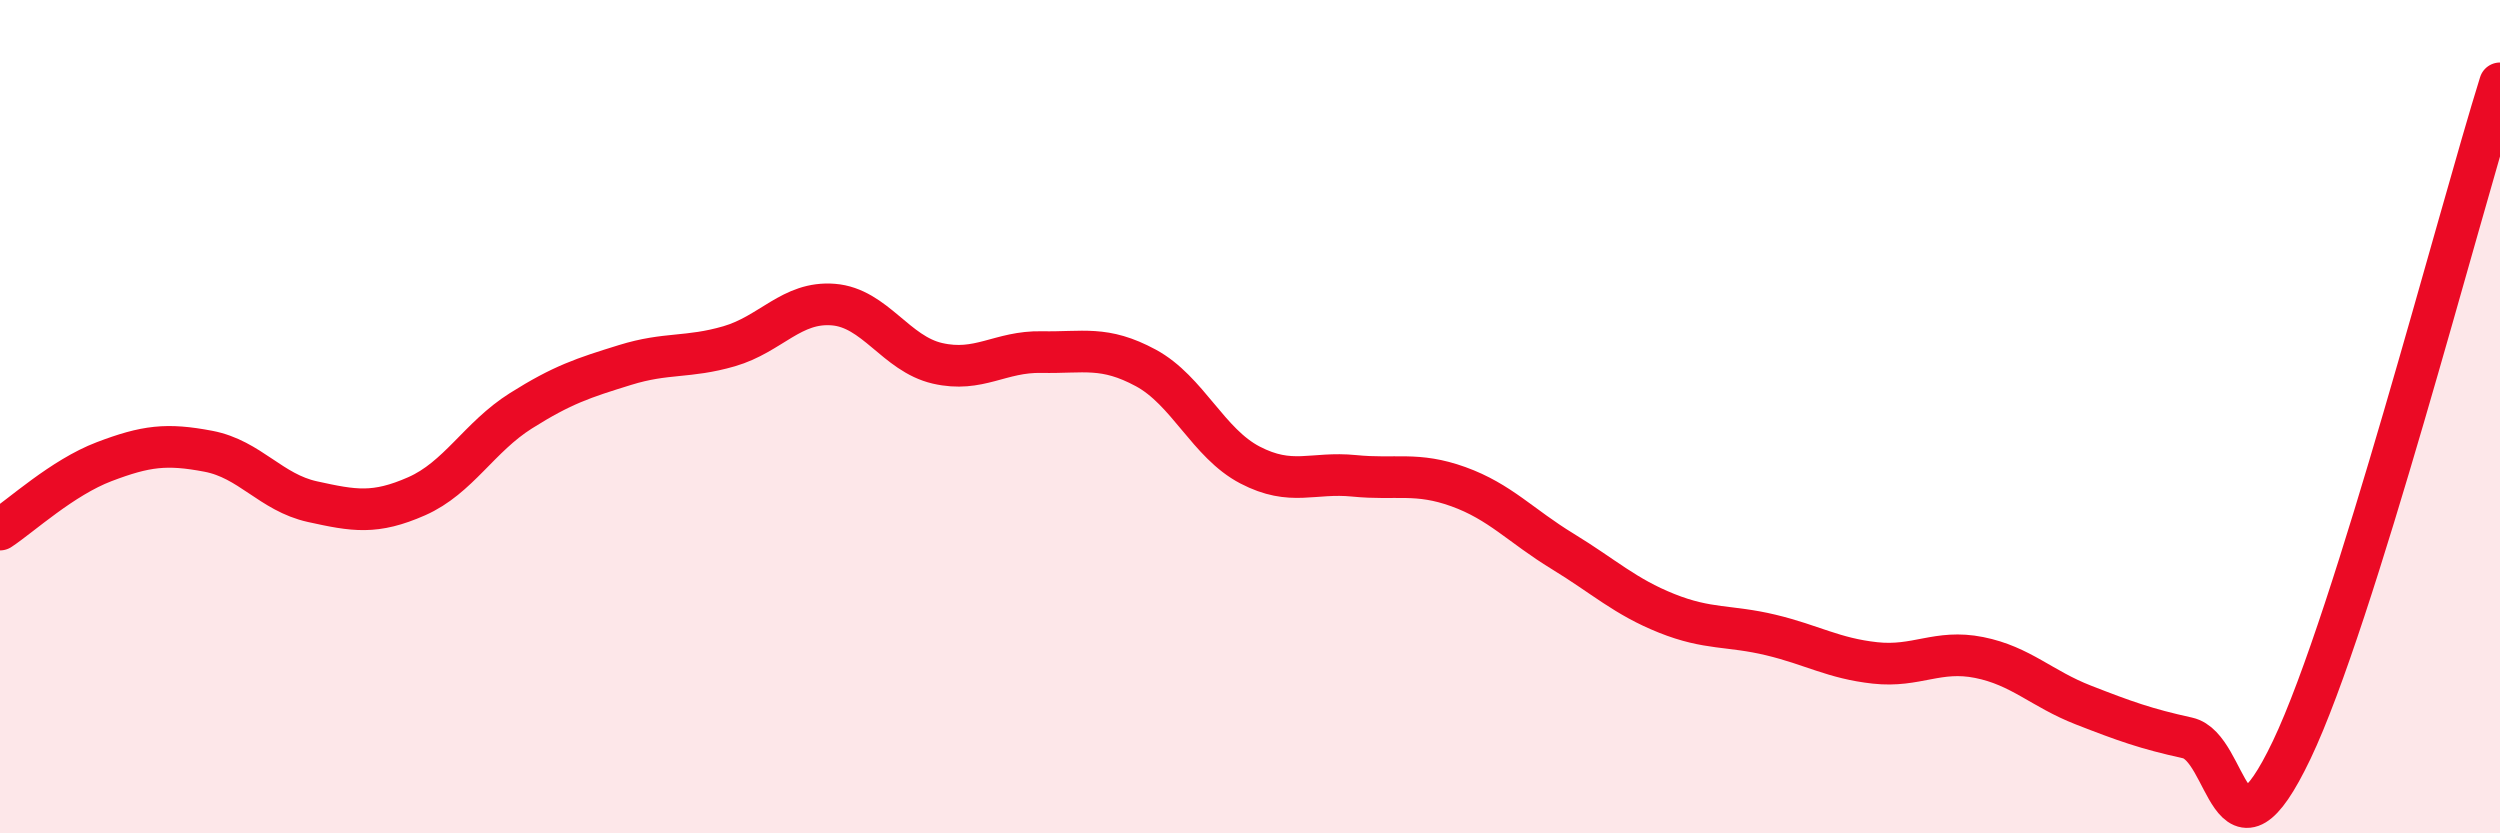
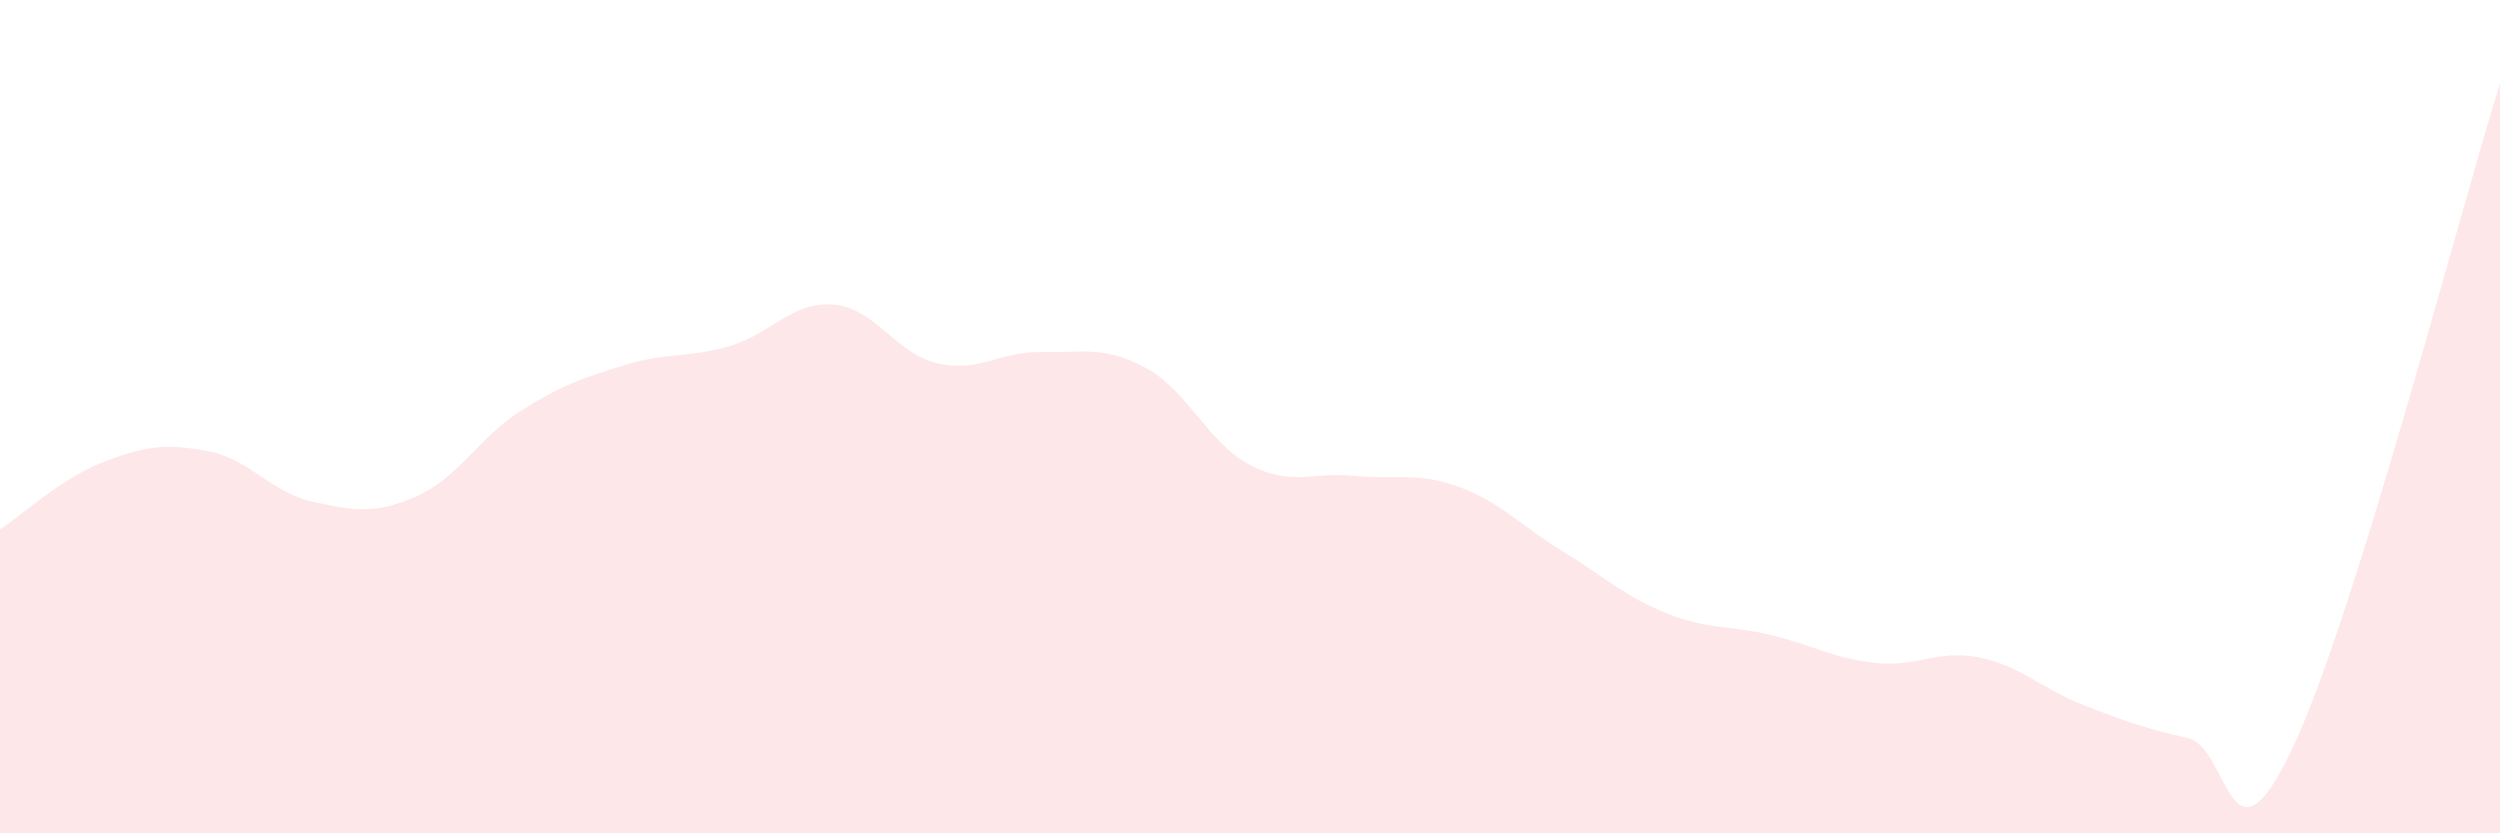
<svg xmlns="http://www.w3.org/2000/svg" width="60" height="20" viewBox="0 0 60 20">
  <path d="M 0,12.71 C 0.5,12.38 1.5,11.46 2.5,11.08 C 3.5,10.7 4,10.64 5,10.83 C 6,11.02 6.5,11.82 7.5,12.04 C 8.5,12.26 9,12.35 10,11.91 C 11,11.47 11.5,10.49 12.5,9.86 C 13.5,9.23 14,9.07 15,8.76 C 16,8.45 16.5,8.6 17.5,8.31 C 18.5,8.02 19,7.23 20,7.31 C 21,7.39 21.5,8.49 22.5,8.72 C 23.5,8.95 24,8.43 25,8.45 C 26,8.47 26.5,8.29 27.5,8.83 C 28.5,9.37 29,10.64 30,11.16 C 31,11.68 31.5,11.32 32.5,11.42 C 33.5,11.52 34,11.32 35,11.68 C 36,12.04 36.5,12.62 37.5,13.23 C 38.5,13.84 39,14.32 40,14.72 C 41,15.12 41.5,15 42.5,15.24 C 43.5,15.48 44,15.8 45,15.91 C 46,16.02 46.5,15.58 47.5,15.78 C 48.5,15.98 49,16.53 50,16.92 C 51,17.31 51.5,17.49 52.5,17.71 C 53.5,17.93 53.5,21.14 55,18 C 56.5,14.86 59,5.2 60,2L60 20L0 20Z" fill="#EB0A25" opacity="0.1" stroke-linecap="round" stroke-linejoin="round" />
-   <path d="M 0,12.71 C 0.5,12.38 1.5,11.46 2.5,11.08 C 3.5,10.7 4,10.64 5,10.83 C 6,11.02 6.5,11.82 7.5,12.04 C 8.5,12.26 9,12.35 10,11.91 C 11,11.47 11.5,10.49 12.5,9.86 C 13.5,9.23 14,9.07 15,8.76 C 16,8.45 16.5,8.6 17.5,8.31 C 18.5,8.02 19,7.23 20,7.31 C 21,7.39 21.5,8.49 22.5,8.72 C 23.5,8.95 24,8.43 25,8.45 C 26,8.47 26.5,8.29 27.5,8.83 C 28.5,9.37 29,10.64 30,11.16 C 31,11.68 31.5,11.32 32.5,11.42 C 33.5,11.52 34,11.32 35,11.68 C 36,12.04 36.5,12.62 37.5,13.23 C 38.5,13.84 39,14.32 40,14.72 C 41,15.12 41.5,15 42.5,15.24 C 43.5,15.48 44,15.8 45,15.91 C 46,16.02 46.5,15.58 47.5,15.78 C 48.5,15.98 49,16.53 50,16.92 C 51,17.31 51.5,17.49 52.5,17.71 C 53.5,17.93 53.5,21.14 55,18 C 56.5,14.86 59,5.2 60,2" stroke="#EB0A25" stroke-width="1" fill="none" stroke-linecap="round" stroke-linejoin="round" />
</svg>